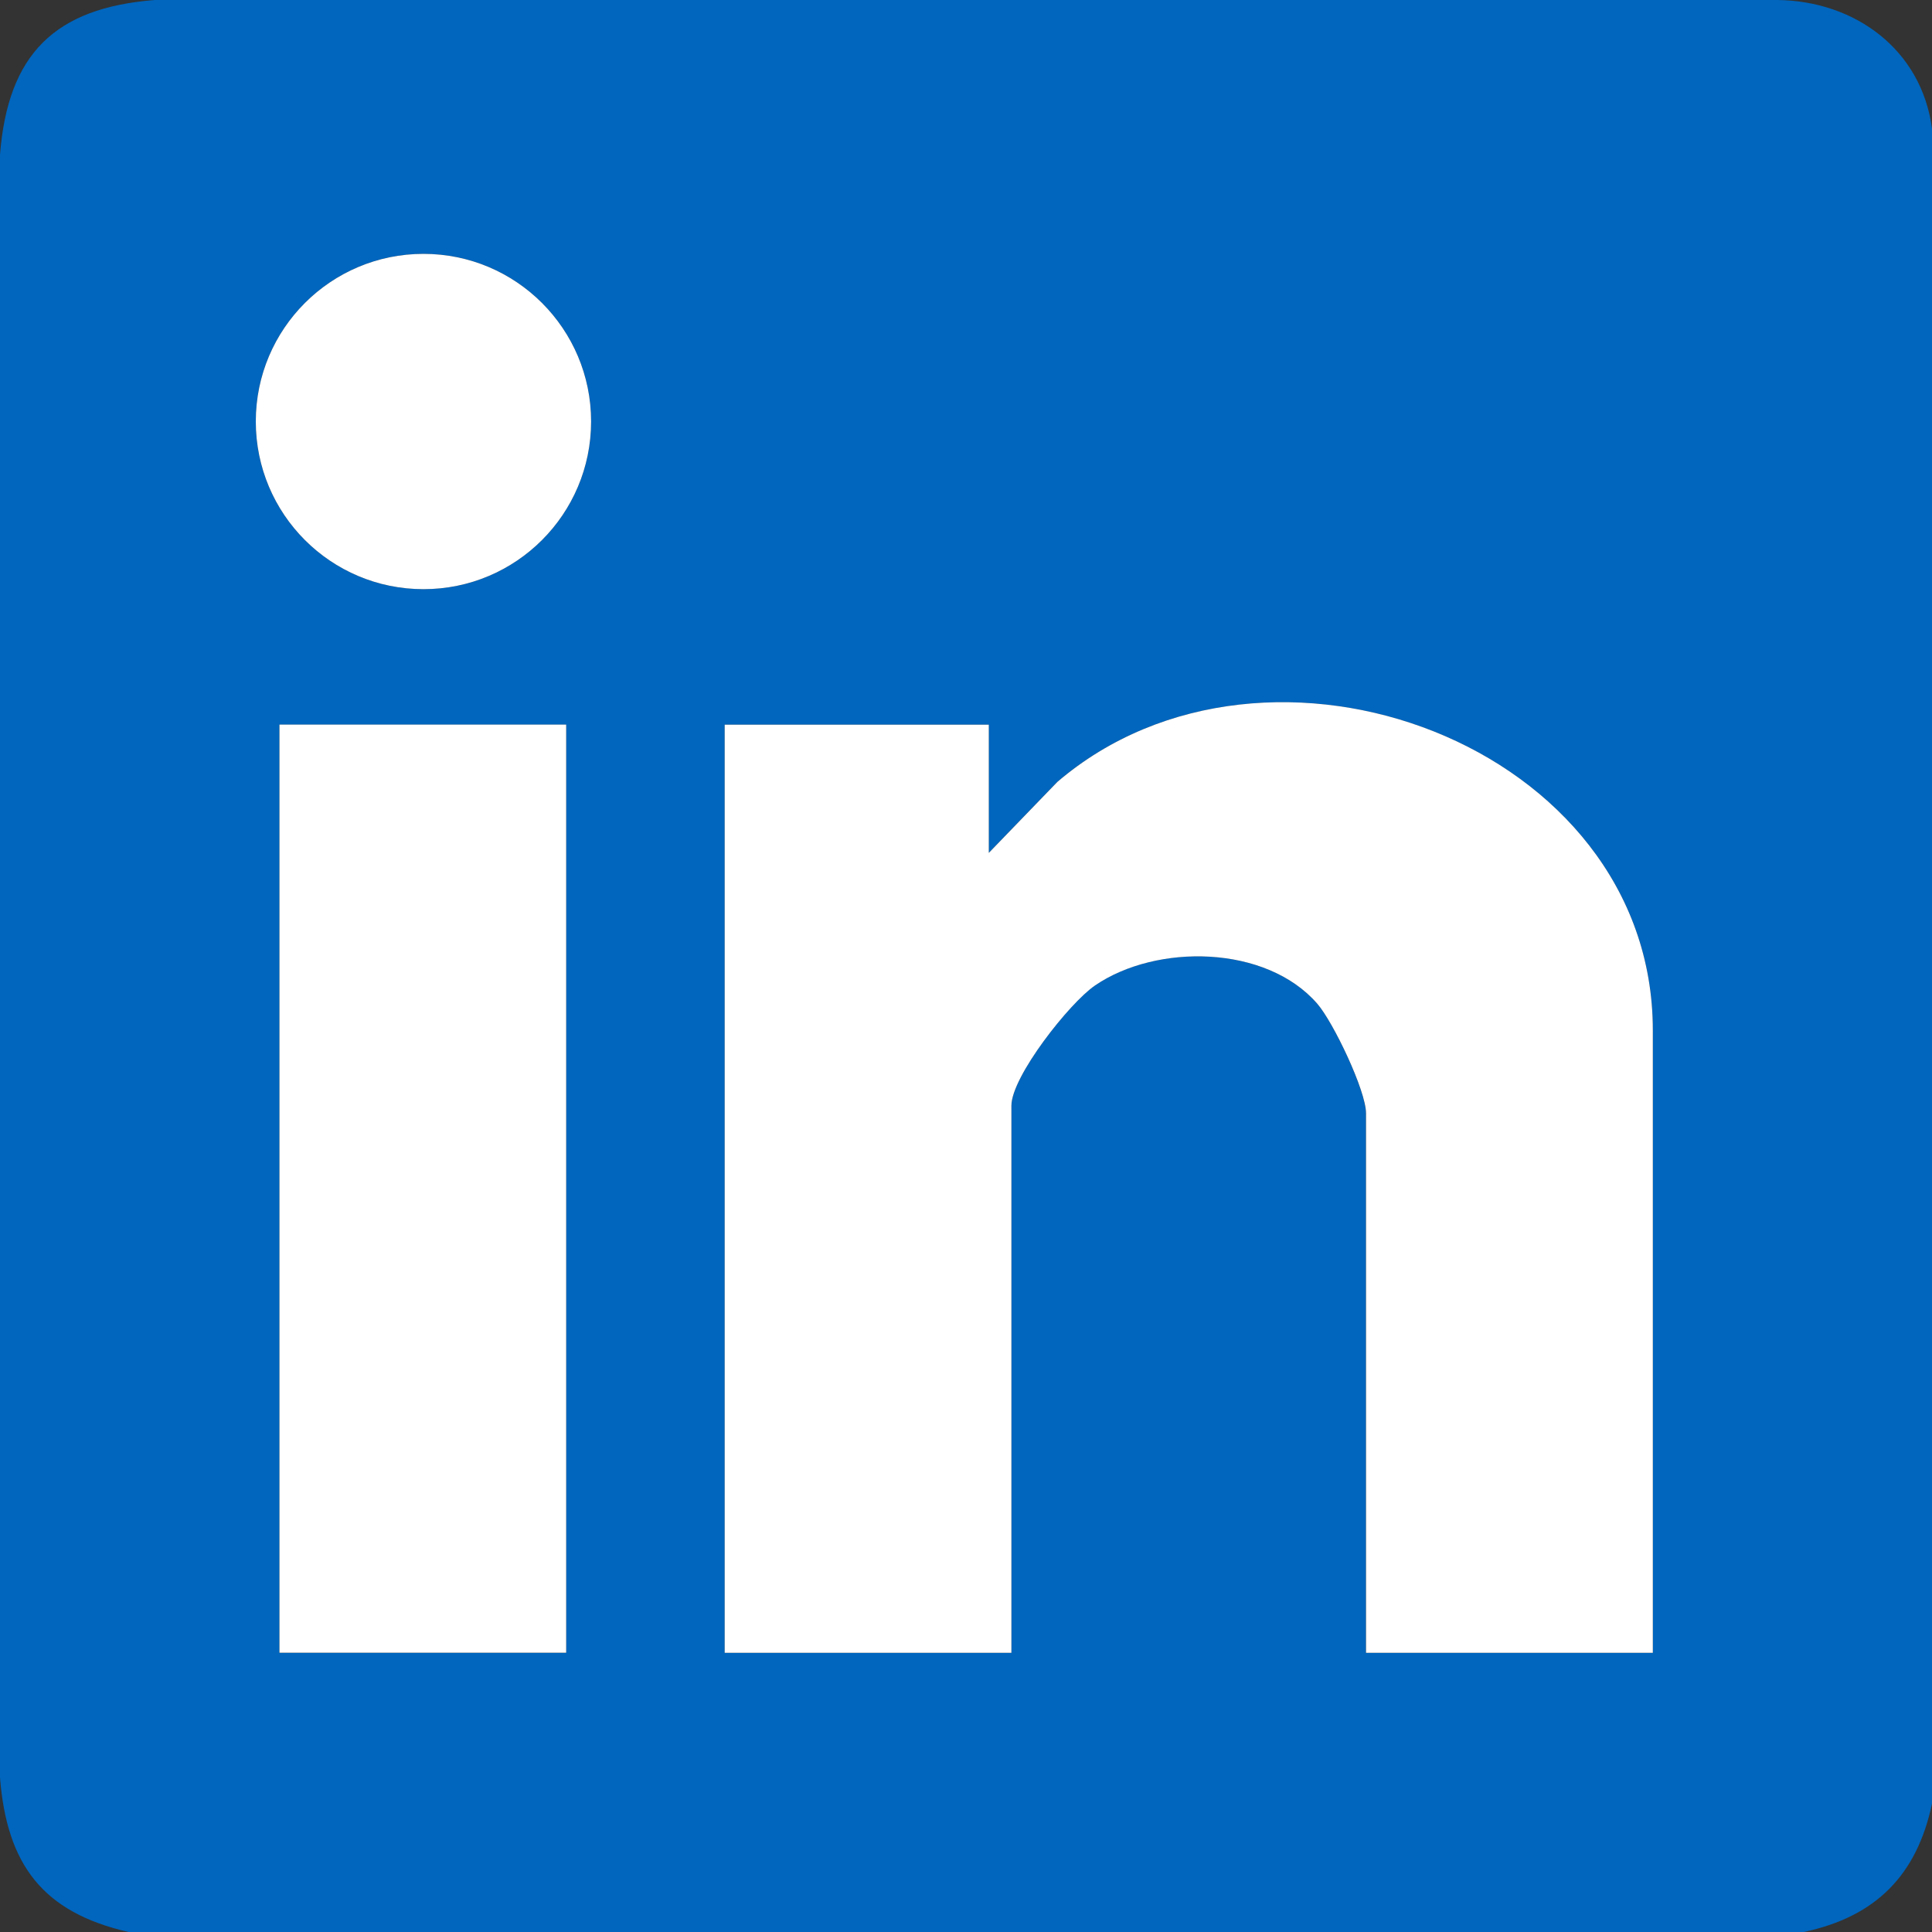
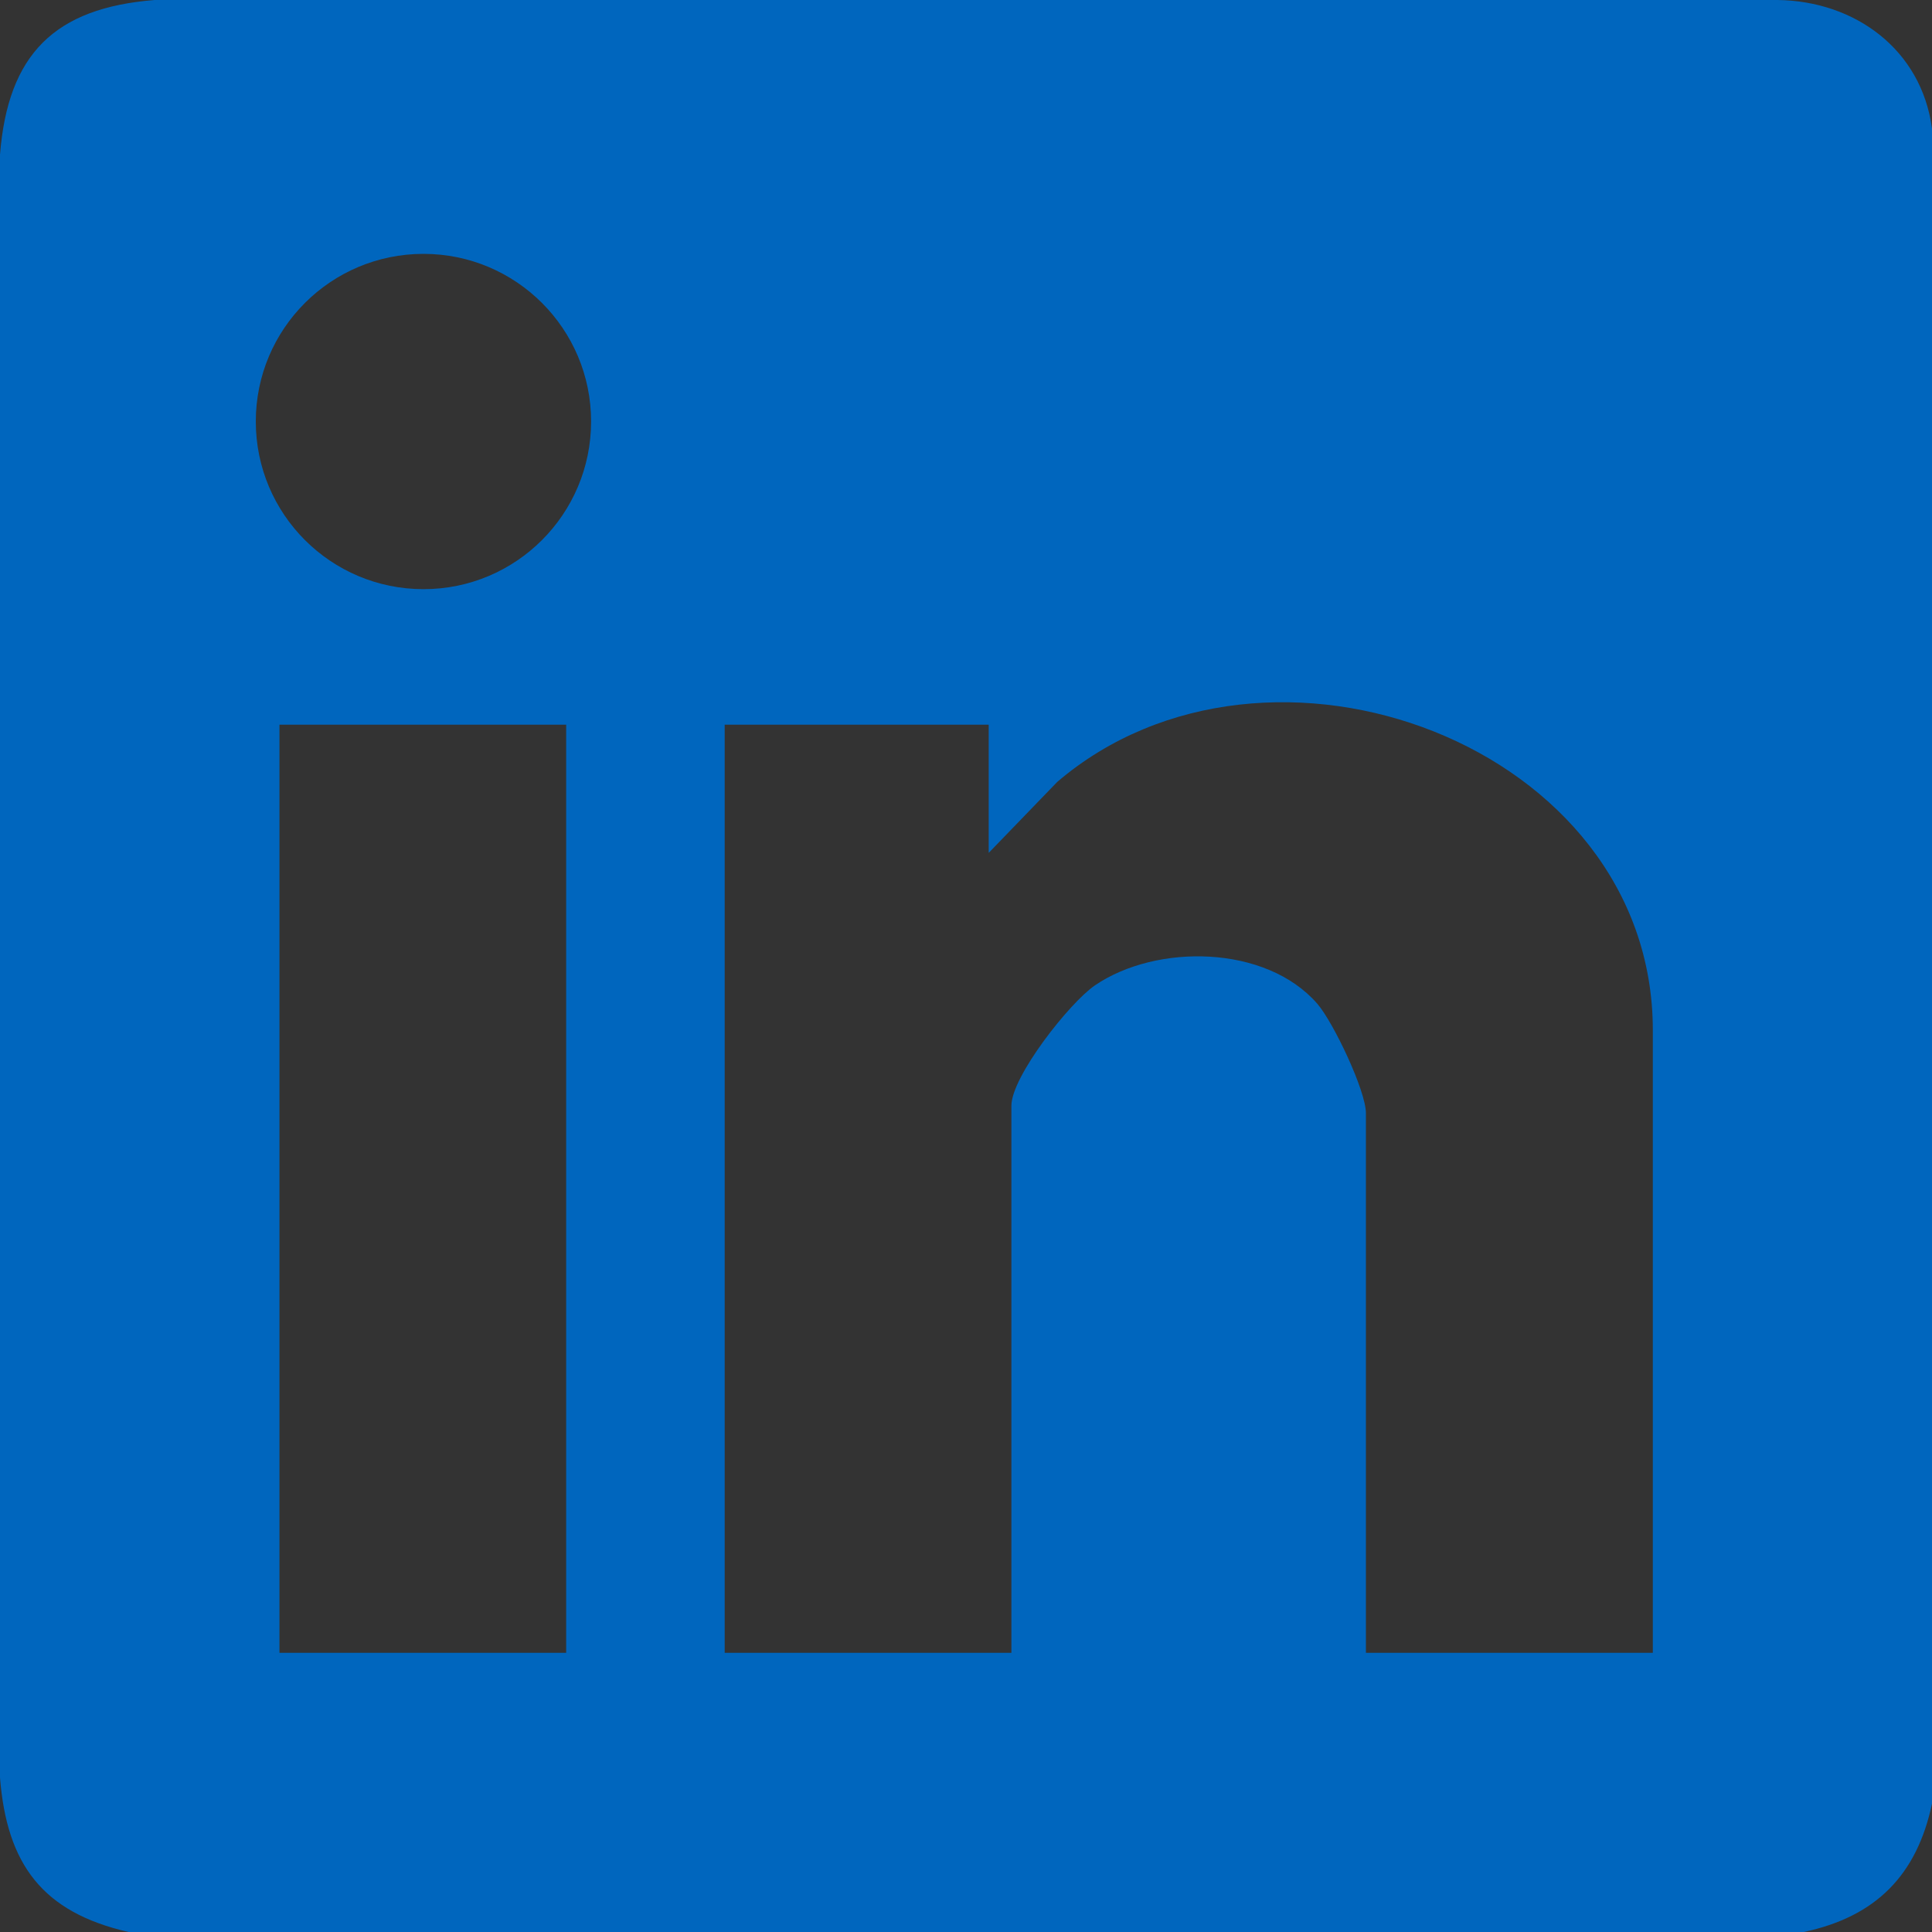
<svg xmlns="http://www.w3.org/2000/svg" width="20" height="20" viewBox="0 0 20 20" fill="none">
  <rect x="0" y="0" width="20" height="20" fill="#333333" stroke="none" />
  <g clip-path="url(#clip0_2027_12)">
    <path d="M20 1.331V18.672C19.842 19.415 19.416 19.842 18.672 20H1.331C0.439 19.796 0.071 19.299 0 18.402V1.601C0.082 0.562 0.564 0.082 1.601 0H18.402C19.203 0.01 19.891 0.513 20 1.331ZM6.119 4.363C6.119 3.405 5.342 2.628 4.384 2.628C3.425 2.628 2.648 3.405 2.648 4.363C2.648 5.322 3.425 6.099 4.384 6.099C5.342 6.099 6.119 5.322 6.119 4.363ZM17.11 17.11V10.665C17.11 7.709 13.125 6.232 10.945 8.094L10.235 8.829V7.502H7.502V17.11H10.47V11.446C10.47 11.146 11.07 10.382 11.334 10.201C11.971 9.766 13.105 9.78 13.636 10.39C13.803 10.582 14.14 11.292 14.14 11.524V17.11H17.109H17.11ZM2.893 7.502V17.11H5.861V7.502H2.893Z" fill="#0066BE" />
-     <path d="M17.109 17.11H14.141V11.524C14.141 11.292 13.803 10.582 13.636 10.39C13.106 9.78 11.971 9.766 11.335 10.202C11.07 10.383 10.47 11.146 10.47 11.446V17.11H7.502V7.502H10.236V8.829L10.946 8.094C13.125 6.231 17.11 7.709 17.11 10.665V17.11H17.109Z" fill="white" />
-     <path d="M5.861 7.501H2.893V17.109H5.861V7.501Z" fill="white" />
-     <path d="M4.384 6.099C5.342 6.099 6.119 5.322 6.119 4.363C6.119 3.405 5.342 2.628 4.384 2.628C3.425 2.628 2.648 3.405 2.648 4.363C2.648 5.322 3.425 6.099 4.384 6.099Z" fill="white" />
  </g>
  <defs>
    <clipPath id="clip0_2027_12">
      <rect width="20" height="20" fill="white" />
    </clipPath>
  </defs>
</svg>